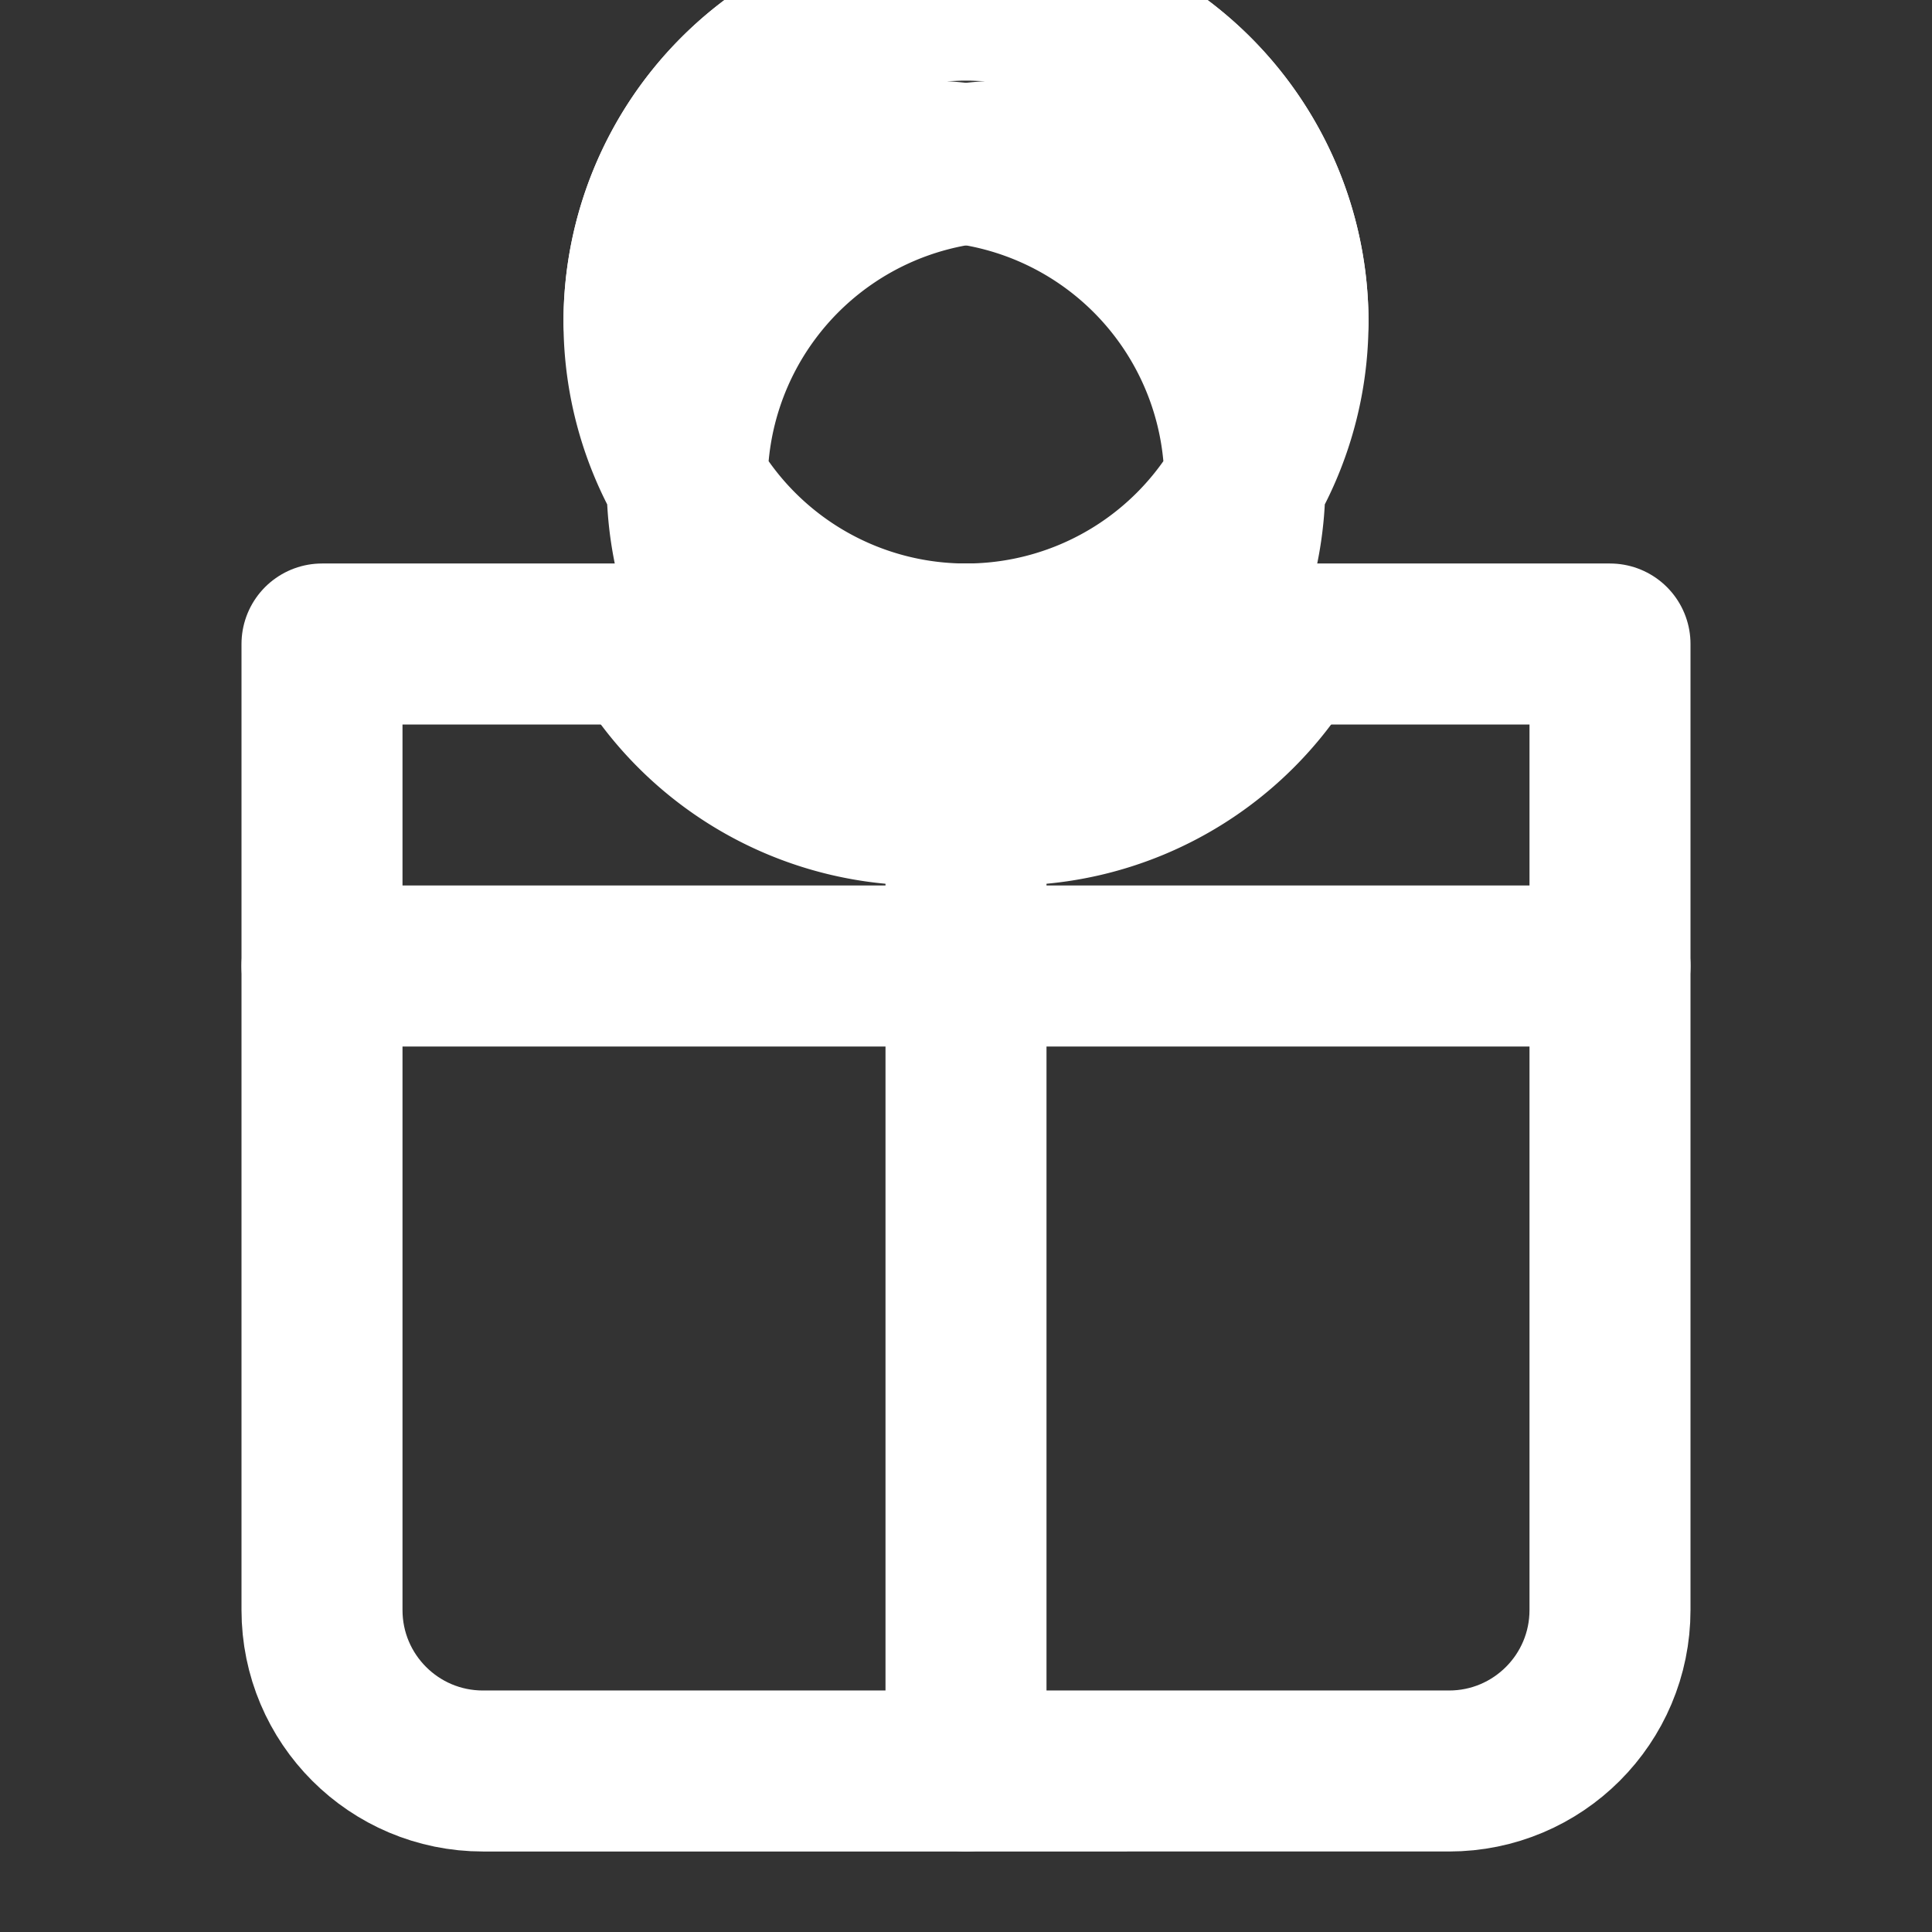
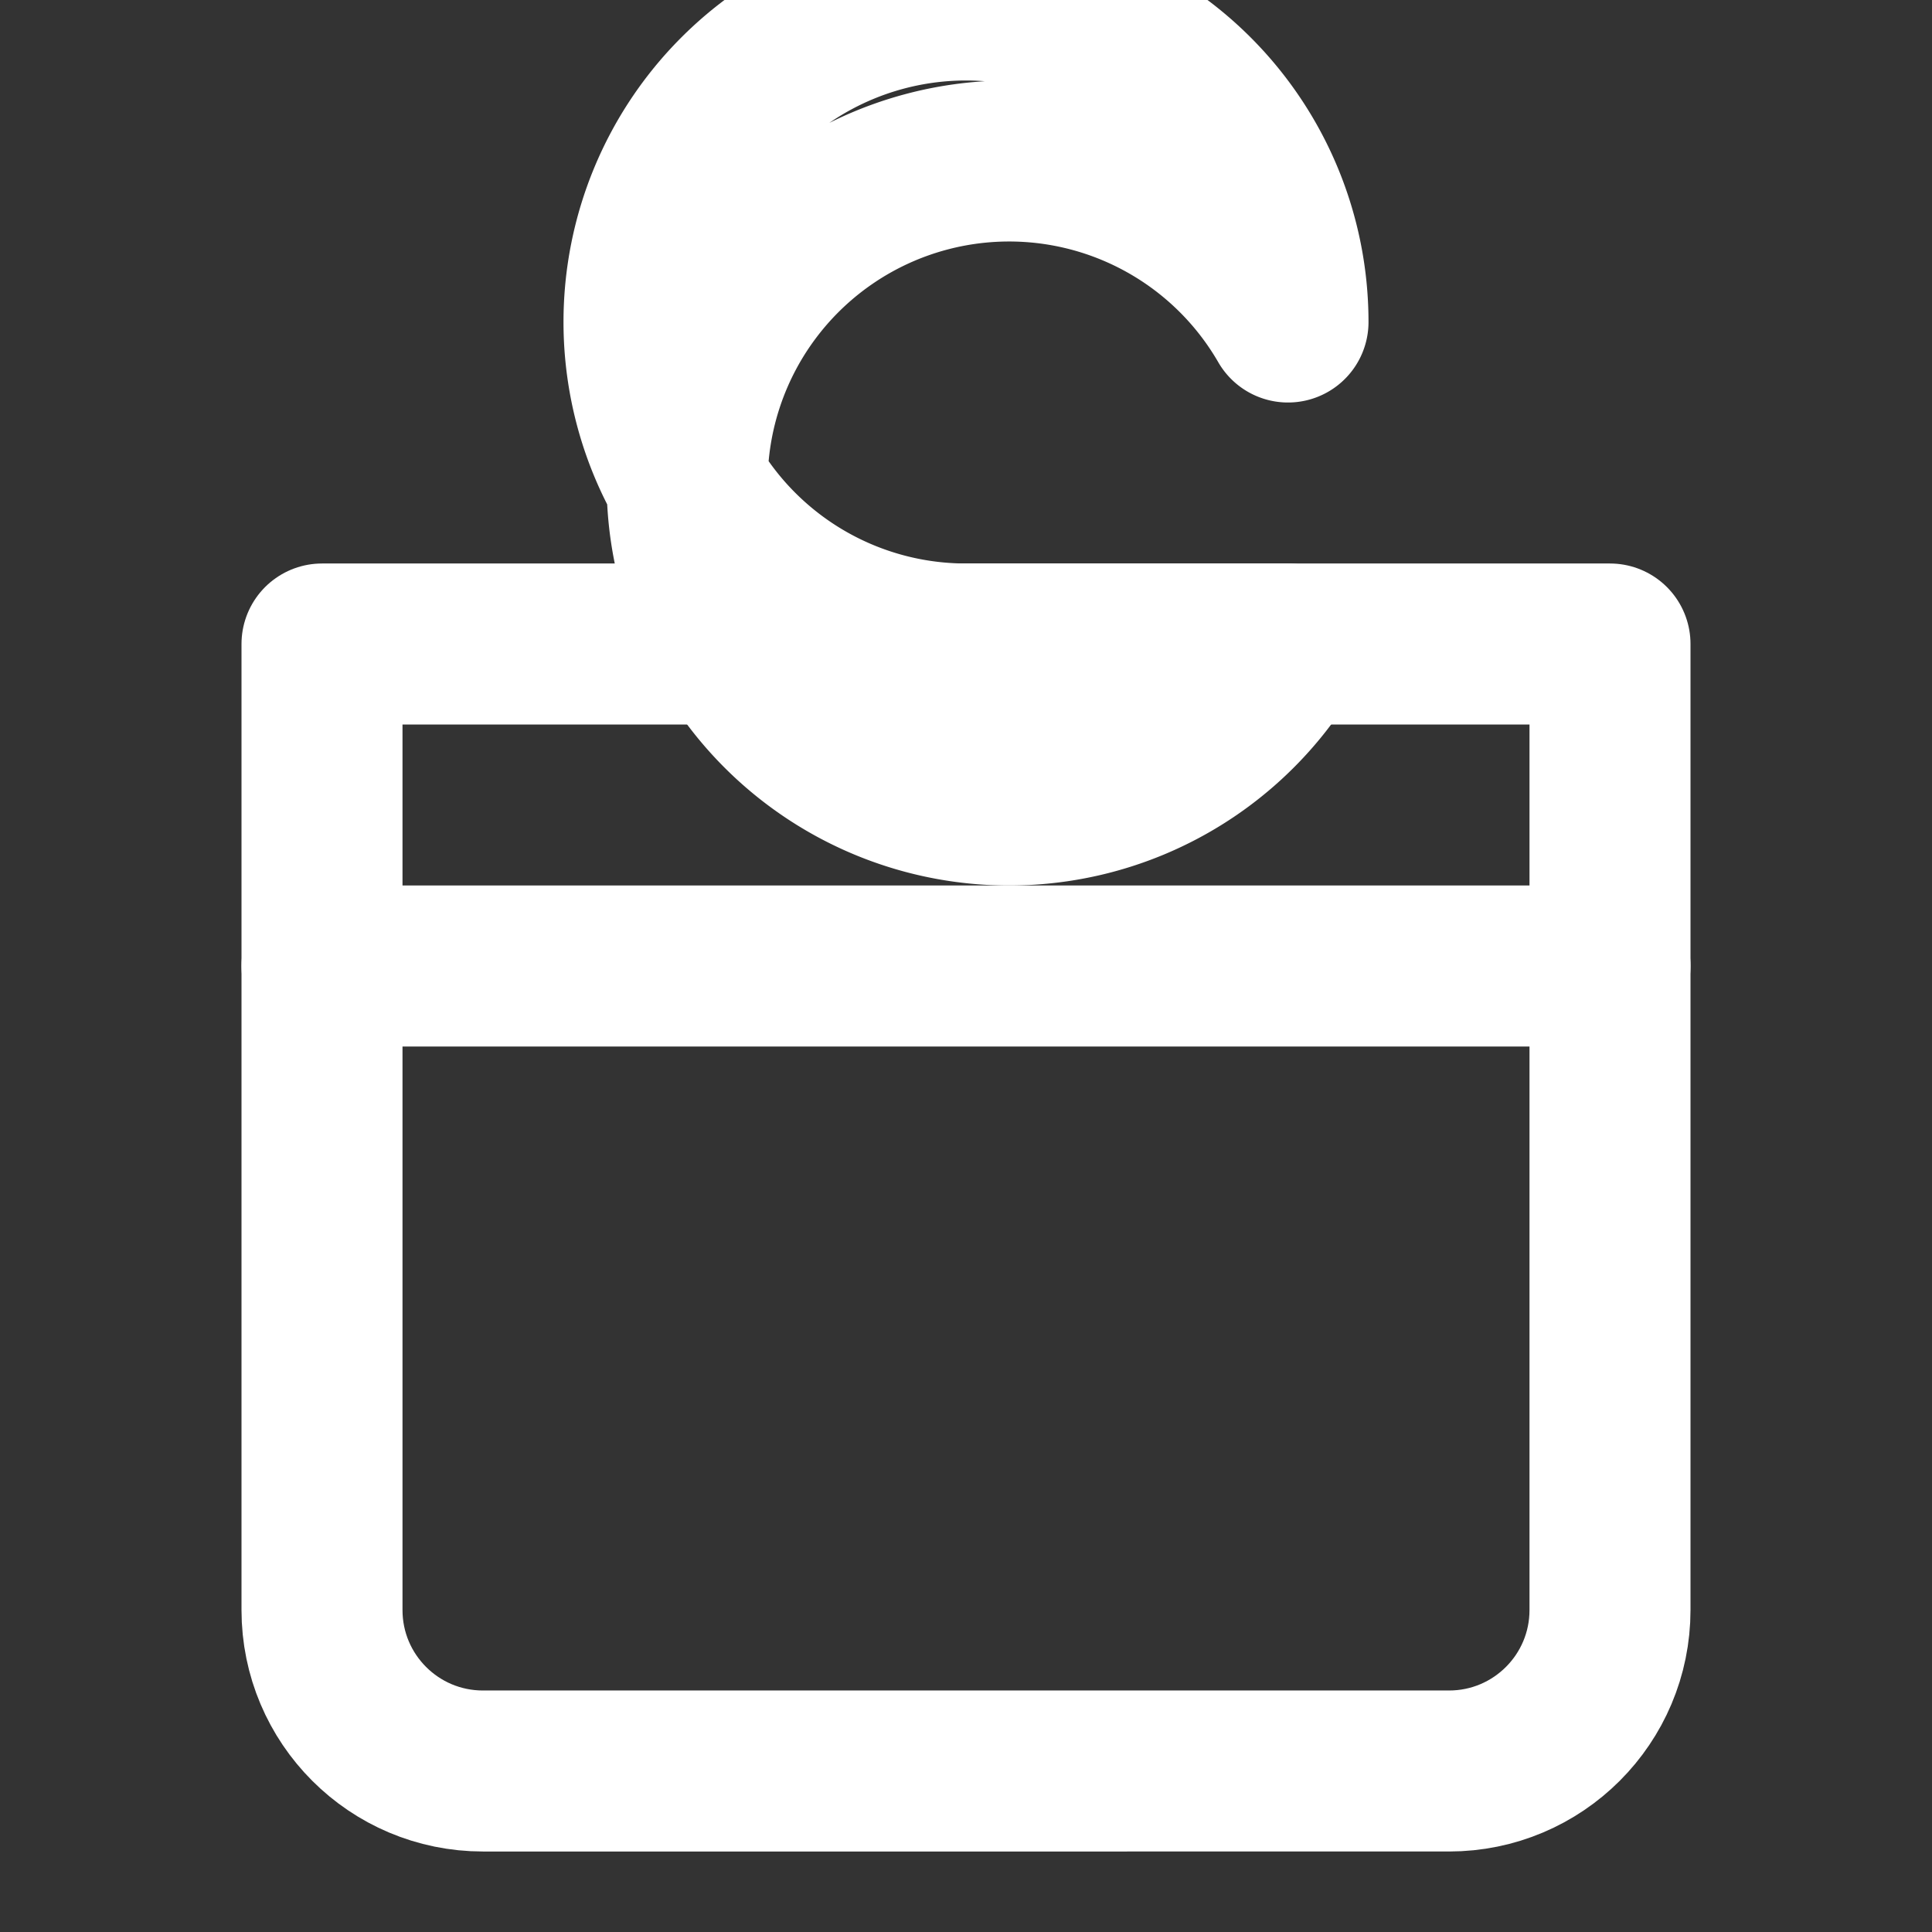
<svg xmlns="http://www.w3.org/2000/svg" width="40" height="40" viewBox="0 0 24 24" fill="none">
  <rect x="0" y="0" width="24" height="24" fill="#333333" stroke="none" />
  <path d="M20 12v8c0 1.105-.895 2-2 2H6c-1.105 0-2-.895-2-2v-8" stroke="#FFFFFF" stroke-width="2" stroke-linecap="round" stroke-linejoin="round" />
  <path d="M4 8h16v4H4V8z" stroke="#FFFFFF" stroke-width="2" stroke-linecap="round" stroke-linejoin="round" />
-   <path d="M12 22V8" stroke="#FFFFFF" stroke-width="2" stroke-linecap="round" stroke-linejoin="round" />
-   <path d="M12 8H8a4 4 0 1 0 0-4h0a4 4 0 1 1 4 4z" stroke="#FFFFFF" stroke-width="2" stroke-linecap="round" stroke-linejoin="round" />
  <path d="M12 8h4a4 4 0 1 1 0-4h0a4 4 0 1 0-4 4z" stroke="#FFFFFF" stroke-width="2" stroke-linecap="round" stroke-linejoin="round" />
</svg>